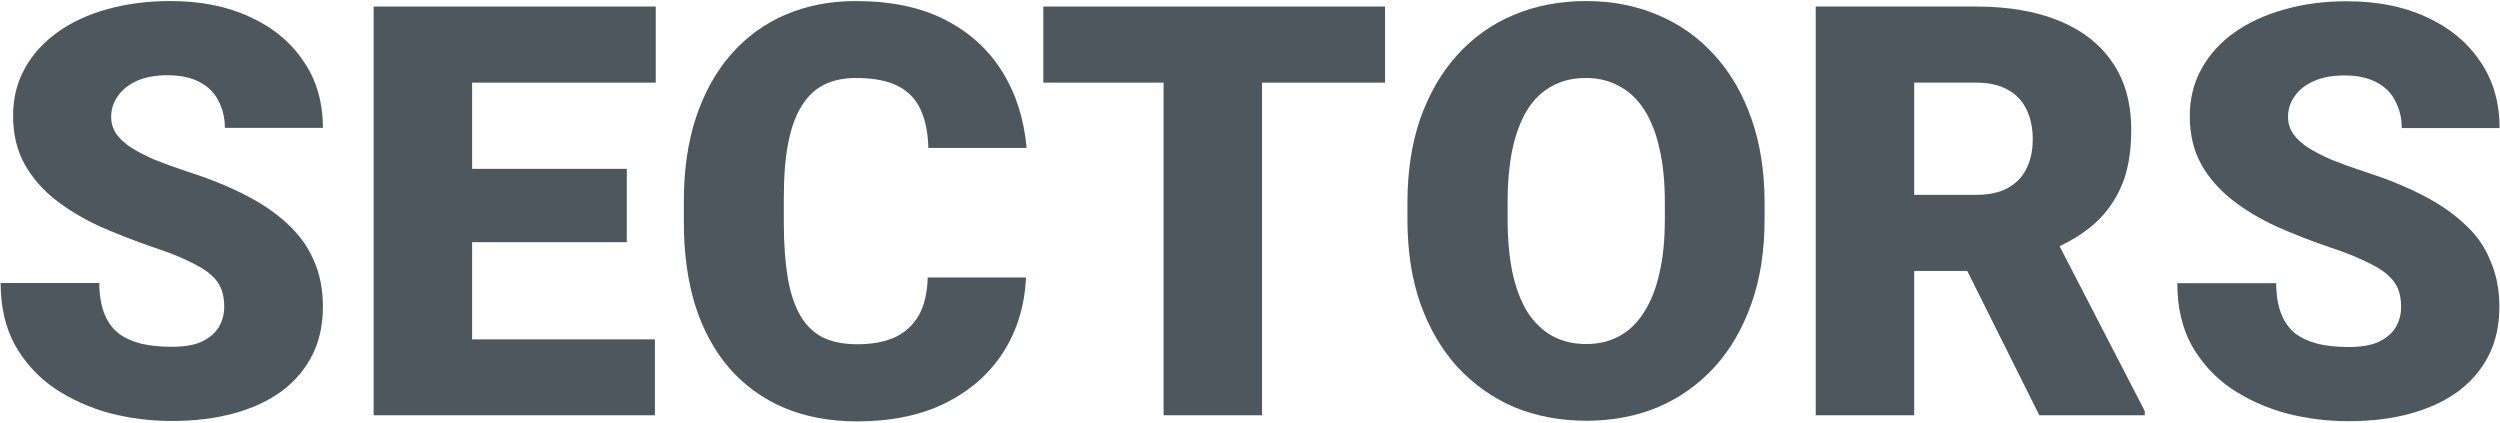
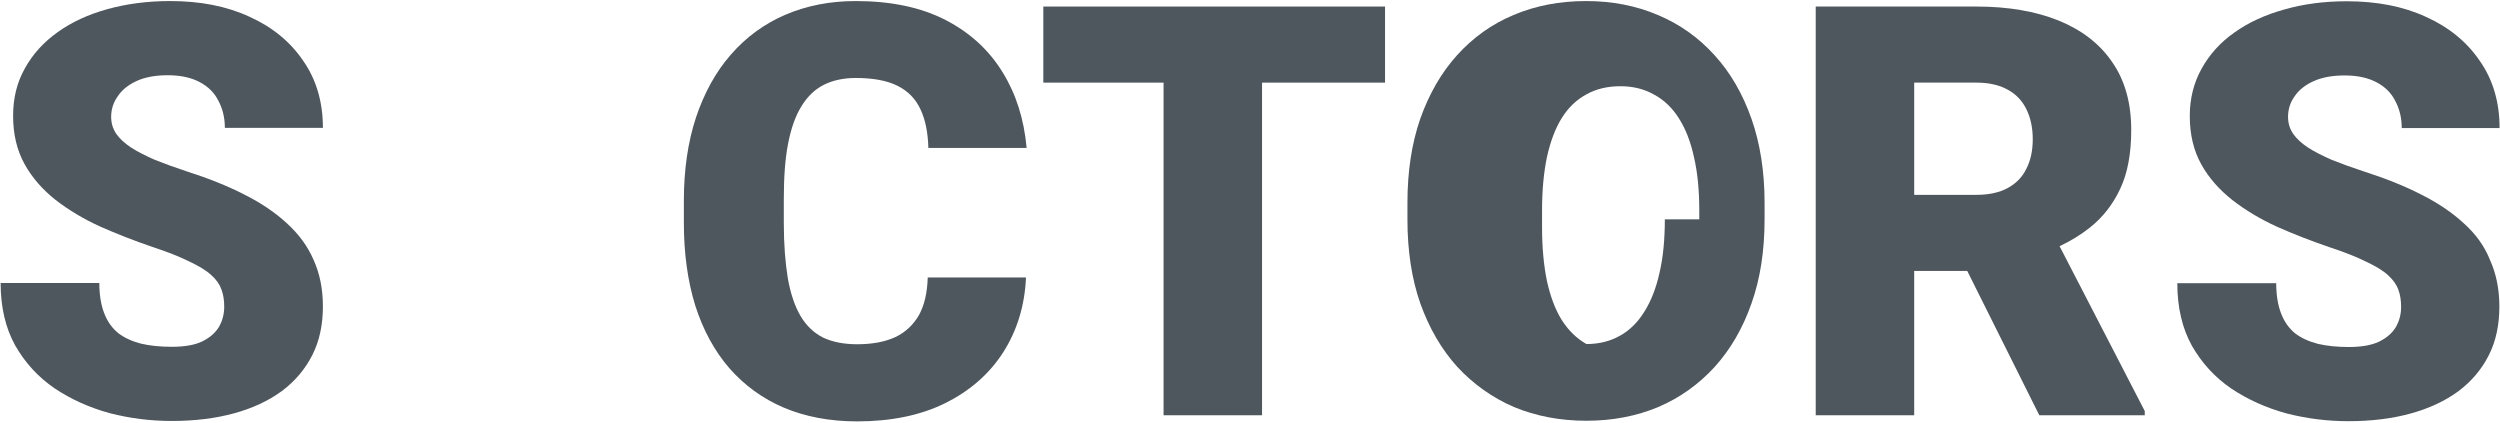
<svg xmlns="http://www.w3.org/2000/svg" version="1.1" id="Layer_1" x="0px" y="0px" viewBox="0 0 1183 200" style="enable-background:new 0 0 1183 200;" xml:space="preserve">
  <style type="text/css"> .st0{fill:none;} .st1{fill:#4F575E;} </style>
  <g>
    <path class="st0" d="M778.1,52c-3.2-5-7.1-8.7-11.8-11.2c-4.6-2.6-9.9-3.9-15.8-3.9c-6.2,0-11.6,1.3-16.2,3.9 c-4.6,2.5-8.5,6.2-11.6,11.2c-3.1,5-5.4,11.1-7,18.5c-1.5,7.3-2.3,15.7-2.3,25.2v8.1c0,9.5,0.8,17.9,2.3,25.2 c1.6,7.3,3.9,13.4,7,18.5c3.2,5,7.1,8.9,11.7,11.4c4.7,2.6,10.1,3.9,16.3,3.9c5.9,0,11.2-1.3,15.8-3.9c4.6-2.6,8.5-6.4,11.6-11.4 c3.2-5,5.6-11.2,7.2-18.5c1.7-7.3,2.5-15.8,2.5-25.2v-8.1c0-9.6-0.8-18-2.5-25.2C783.6,63.1,781.3,57,778.1,52z" />
    <path class="st0" d="M950.1,89.1c3.9-2.1,6.8-5.1,8.8-9c2-4,3.1-8.7,3.1-14.2c0-5.6-1-10.4-3.1-14.3c-2-4-5-7-9-9.2 c-3.9-2.1-8.7-3.2-14.5-3.2h-29.5v53.1h29.5C941.3,92.2,946.2,91.2,950.1,89.1z" />
    <path class="st1" d="M988.8,107.8c6.2-4.9,11-11,14.5-18.5c3.5-7.4,5.2-16.7,5.2-27.8c0-12.8-3-23.5-9-32.1 c-5.9-8.7-14.4-15.2-25.4-19.7c-11-4.4-23.9-6.6-38.8-6.6h-76.1v193.4h46.6v-68.3h25.1l34.1,68.3h49.9v-2l-40.3-78 C979.9,114,984.6,111.1,988.8,107.8z M905.8,39.1h29.5c5.8,0,10.6,1.1,14.5,3.2c4,2.1,7,5.2,9,9.2c2,4,3.1,8.8,3.1,14.3 c0,5.5-1,10.2-3.1,14.2c-1.9,3.9-4.9,6.9-8.8,9c-3.9,2.1-8.8,3.2-14.7,3.2h-29.5V39.1z" />
-     <path class="st1" d="M811.3,26.1c-7.5-8.3-16.5-14.7-26.8-19c-10.3-4.4-21.6-6.6-34-6.6c-12.5,0-23.9,2.2-34.3,6.6 c-10.3,4.3-19.2,10.7-26.7,19c-7.4,8.2-13.2,18.2-17.4,30C668,67.9,666,81.2,666,96v7.8c0,14.8,2,28.1,6.1,39.8 c4.2,11.7,10,21.7,17.5,30c7.6,8.2,16.6,14.6,26.8,19c10.4,4.3,21.8,6.5,34.3,6.5c12.4,0,23.7-2.2,34-6.5 c10.3-4.4,19.2-10.8,26.7-19c7.5-8.3,13.3-18.3,17.4-30c4.2-11.8,6.2-25.1,6.2-39.8V96c0-14.8-2.1-28.1-6.2-39.8 C824.6,44.3,818.8,34.3,811.3,26.1z M787.8,103.8c0,9.5-0.8,17.9-2.5,25.2c-1.6,7.3-4,13.4-7.2,18.5c-3.1,5-7,8.9-11.6,11.4 c-4.6,2.6-9.9,3.9-15.8,3.9c-6.2,0-11.6-1.3-16.3-3.9c-4.6-2.6-8.5-6.4-11.7-11.4c-3.1-5-5.4-11.2-7-18.5 c-1.5-7.3-2.3-15.8-2.3-25.2v-8.1c0-9.6,0.8-18,2.3-25.2c1.6-7.3,3.9-13.5,7-18.5c3.1-5,7-8.7,11.6-11.2c4.6-2.6,10-3.9,16.2-3.9 c5.9,0,11.2,1.3,15.8,3.9c4.7,2.5,8.6,6.2,11.8,11.2c3.2,5,5.6,11.1,7.2,18.5c1.7,7.3,2.5,15.7,2.5,25.2V103.8z" />
+     <path class="st1" d="M811.3,26.1c-7.5-8.3-16.5-14.7-26.8-19c-10.3-4.4-21.6-6.6-34-6.6c-12.5,0-23.9,2.2-34.3,6.6 c-10.3,4.3-19.2,10.7-26.7,19c-7.4,8.2-13.2,18.2-17.4,30C668,67.9,666,81.2,666,96v7.8c0,14.8,2,28.1,6.1,39.8 c4.2,11.7,10,21.7,17.5,30c7.6,8.2,16.6,14.6,26.8,19c10.4,4.3,21.8,6.5,34.3,6.5c12.4,0,23.7-2.2,34-6.5 c10.3-4.4,19.2-10.8,26.7-19c7.5-8.3,13.3-18.3,17.4-30c4.2-11.8,6.2-25.1,6.2-39.8V96c0-14.8-2.1-28.1-6.2-39.8 C824.6,44.3,818.8,34.3,811.3,26.1z M787.8,103.8c0,9.5-0.8,17.9-2.5,25.2c-1.6,7.3-4,13.4-7.2,18.5c-3.1,5-7,8.9-11.6,11.4 c-4.6,2.6-9.9,3.9-15.8,3.9c-4.6-2.6-8.5-6.4-11.7-11.4c-3.1-5-5.4-11.2-7-18.5 c-1.5-7.3-2.3-15.8-2.3-25.2v-8.1c0-9.6,0.8-18,2.3-25.2c1.6-7.3,3.9-13.5,7-18.5c3.1-5,7-8.7,11.6-11.2c4.6-2.6,10-3.9,16.2-3.9 c5.9,0,11.2,1.3,15.8,3.9c4.7,2.5,8.6,6.2,11.8,11.2c3.2,5,5.6,11.1,7.2,18.5c1.7,7.3,2.5,15.7,2.5,25.2V103.8z" />
    <path class="st1" d="M1165.9,105.7c-5.5-5.1-12.3-9.7-20.3-13.7c-8-4.1-17.1-7.7-27.4-11c-5.5-1.8-10.4-3.6-14.9-5.4 c-4.3-1.9-8.1-3.8-11.2-5.8c-3-2-5.4-4.2-7-6.5c-1.6-2.4-2.4-5-2.4-8c0-3.5,1-6.8,3.1-9.7c2-3,5-5.4,9-7.2c4-1.8,8.9-2.7,14.7-2.7 c6,0,11,1.1,15,3.2c4,2.1,7,5,8.9,8.8c2,3.7,3.1,8,3.1,12.9h46.3c0-12.2-3.1-22.8-9.3-31.7c-6.1-9-14.6-16-25.5-20.9 c-10.8-5-23.3-7.4-37.5-7.4c-10.7,0-20.6,1.3-29.6,3.9c-9,2.5-16.9,6.1-23.6,10.9c-6.7,4.7-11.8,10.4-15.5,17.1 c-3.7,6.6-5.6,14.1-5.6,22.4c0,8.7,1.8,16.3,5.4,22.8c3.6,6.5,8.6,12.1,14.8,17c6.2,4.8,13.2,9,21.1,12.6 c7.9,3.5,16.1,6.7,24.6,9.6c7.3,2.4,13.1,4.7,17.5,6.9c4.5,2.1,8,4.2,10.4,6.4s4,4.4,4.9,6.9c0.9,2.4,1.3,5.1,1.3,8.1 c0,3.5-0.8,6.6-2.5,9.6c-1.7,2.8-4.3,5.1-8,6.9c-3.6,1.7-8.4,2.5-14.3,2.5c-5.5,0-10.4-0.5-14.6-1.5c-4.2-1.1-7.8-2.7-10.8-5 c-2.9-2.4-5.1-5.5-6.6-9.4c-1.5-3.9-2.3-8.7-2.3-14.3h-46.8c0,11.4,2.3,21.3,6.9,29.6c4.7,8.2,10.9,15,18.7,20.3 c7.8,5.2,16.5,9.1,26,11.7c9.7,2.5,19.4,3.7,29.4,3.7c10.8,0,20.6-1.2,29.3-3.6c8.8-2.4,16.3-5.9,22.6-10.5 c6.3-4.7,11.1-10.4,14.5-17.1c3.4-6.7,5-14.4,5-23.1c0-8.1-1.5-15.5-4.4-21.9C1175.7,116.5,1171.5,110.7,1165.9,105.7z" />
    <path class="st1" d="M372.9,68.1c1.4-7.3,3.5-13.3,6.4-17.9c2.8-4.6,6.4-8,10.6-10.1s9.3-3.2,15-3.2c8.2,0,14.8,1.2,19.8,3.7 c5,2.5,8.6,6.2,10.9,11.2c2.3,4.9,3.5,10.9,3.7,18.2h46.5c-1.2-13.4-4.9-25.3-11.3-35.7c-6.4-10.5-15.4-18.8-27-24.8 s-25.8-9-42.6-9c-12.2,0-23.3,2.2-33.3,6.5s-18.6,10.6-25.8,18.9c-7.1,8.1-12.6,18.1-16.5,29.8c-3.8,11.6-5.7,24.7-5.7,39.2v10.5 c0,14.5,1.8,27.6,5.4,39.2c3.7,11.6,9.1,21.5,16.1,29.6c7.1,8.1,15.7,14.4,25.8,18.7c10.2,4.3,21.7,6.5,34.7,6.5 c15.9,0,29.8-2.8,41.4-8.5c11.8-5.8,21-13.8,27.6-24c6.6-10.3,10.3-22.1,10.9-35.6H439c-0.2,7.3-1.6,13.2-4.2,17.9 c-2.7,4.6-6.4,8.1-11.3,10.4c-4.9,2.2-10.8,3.3-17.9,3.3c-6.4,0-11.8-1.1-16.2-3.2c-4.3-2.2-7.9-5.6-10.6-10.2s-4.7-10.5-6-17.8 c-1.2-7.3-1.9-16-1.9-26.3V94.4C370.9,84.1,371.5,75.3,372.9,68.1z" />
    <polygon class="st1" points="550.6,3.1 493.7,3.1 493.7,39.1 550.6,39.1 550.6,196.5 597.2,196.5 597.2,39.1 655.4,39.1 655.4,3.1 597.2,3.1 " />
-     <polygon class="st1" points="206.8,3.1 176.8,3.1 176.8,196.5 206.8,196.5 223.4,196.5 309.9,196.5 309.9,160.6 223.4,160.6 223.4,114.6 296.6,114.6 296.6,79.9 223.4,79.9 223.4,39.1 310.3,39.1 310.3,3.1 223.4,3.1 " />
    <path class="st1" d="M64.7,38.3c4-1.8,8.9-2.7,14.7-2.7c6,0,11,1.1,15,3.2c4,2.1,7,5,8.9,8.8c2,3.7,3.1,8,3.1,12.9h46.4 c0-12.2-3.1-22.8-9.3-31.7c-6.1-9-14.6-16-25.5-20.9c-10.8-5-23.3-7.4-37.5-7.4C69.8,0.5,60,1.8,50.9,4.3 c-9,2.5-16.9,6.1-23.6,10.9c-6.6,4.7-11.8,10.4-15.5,17.1C8,39,6.2,46.5,6.2,54.8c0,8.7,1.8,16.3,5.4,22.8 c3.6,6.5,8.5,12.1,14.7,17c6.2,4.8,13.2,9,21.1,12.6c7.9,3.5,16.1,6.7,24.6,9.6c7.3,2.4,13.1,4.7,17.5,6.9c4.5,2.1,8,4.2,10.4,6.4 c2.4,2.1,4,4.4,4.9,6.9c0.9,2.4,1.3,5.1,1.3,8.1c0,3.5-0.8,6.6-2.5,9.6c-1.7,2.8-4.3,5.1-8,6.9c-3.6,1.7-8.4,2.5-14.3,2.5 c-5.5,0-10.4-0.5-14.6-1.5c-4.2-1.1-7.8-2.7-10.8-5c-2.9-2.4-5.1-5.5-6.6-9.4c-1.5-3.9-2.3-8.7-2.3-14.3H0.3 c0,11.4,2.3,21.3,6.9,29.6c4.7,8.2,10.9,15,18.7,20.3c7.8,5.2,16.5,9.1,26,11.7c9.7,2.5,19.4,3.7,29.4,3.7 c10.8,0,20.6-1.2,29.4-3.6c8.8-2.4,16.3-5.9,22.6-10.5c6.3-4.7,11.1-10.4,14.5-17.1c3.4-6.7,5-14.4,5-23.1c0-8.1-1.5-15.5-4.4-21.9 c-2.8-6.5-7-12.2-12.6-17.3c-5.5-5.1-12.3-9.7-20.3-13.7c-8-4.1-17.1-7.7-27.4-11c-5.5-1.8-10.4-3.6-14.9-5.4 c-4.3-1.9-8.1-3.8-11.2-5.8c-3-2-5.4-4.2-7-6.5c-1.6-2.4-2.4-5-2.4-8c0-3.5,1-6.8,3.1-9.7C57.7,42.5,60.8,40.1,64.7,38.3z" />
  </g>
</svg>